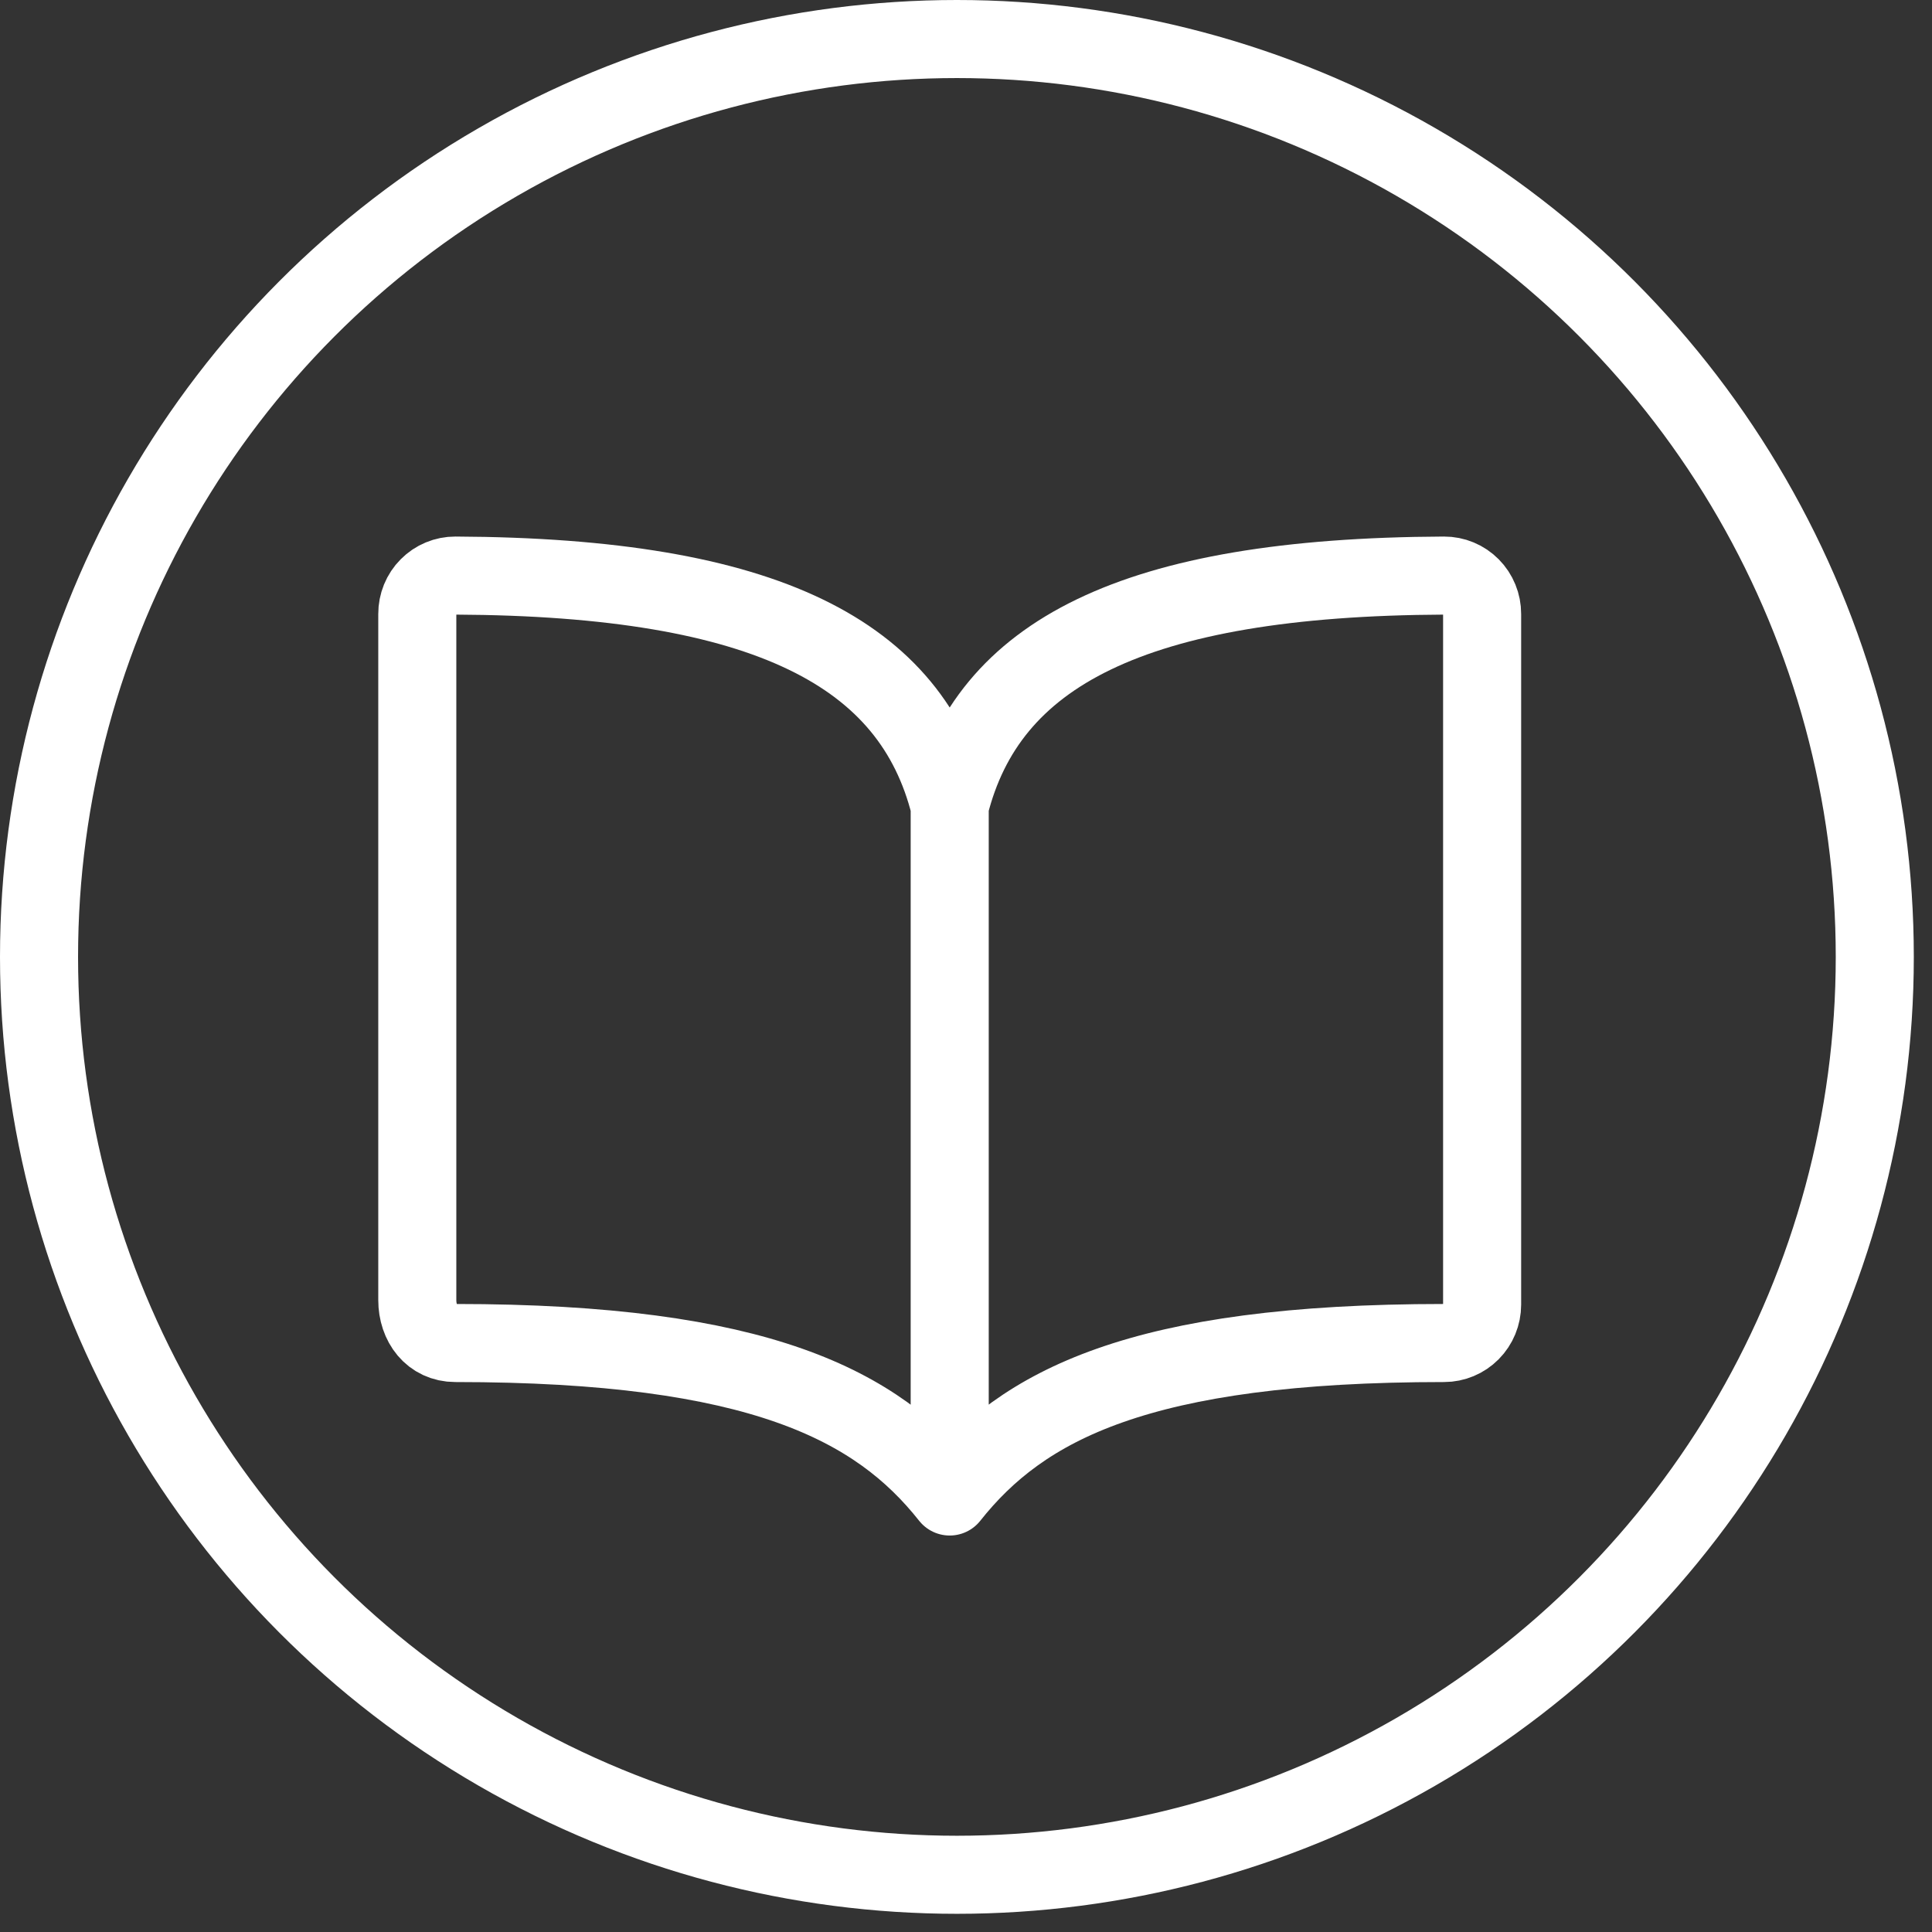
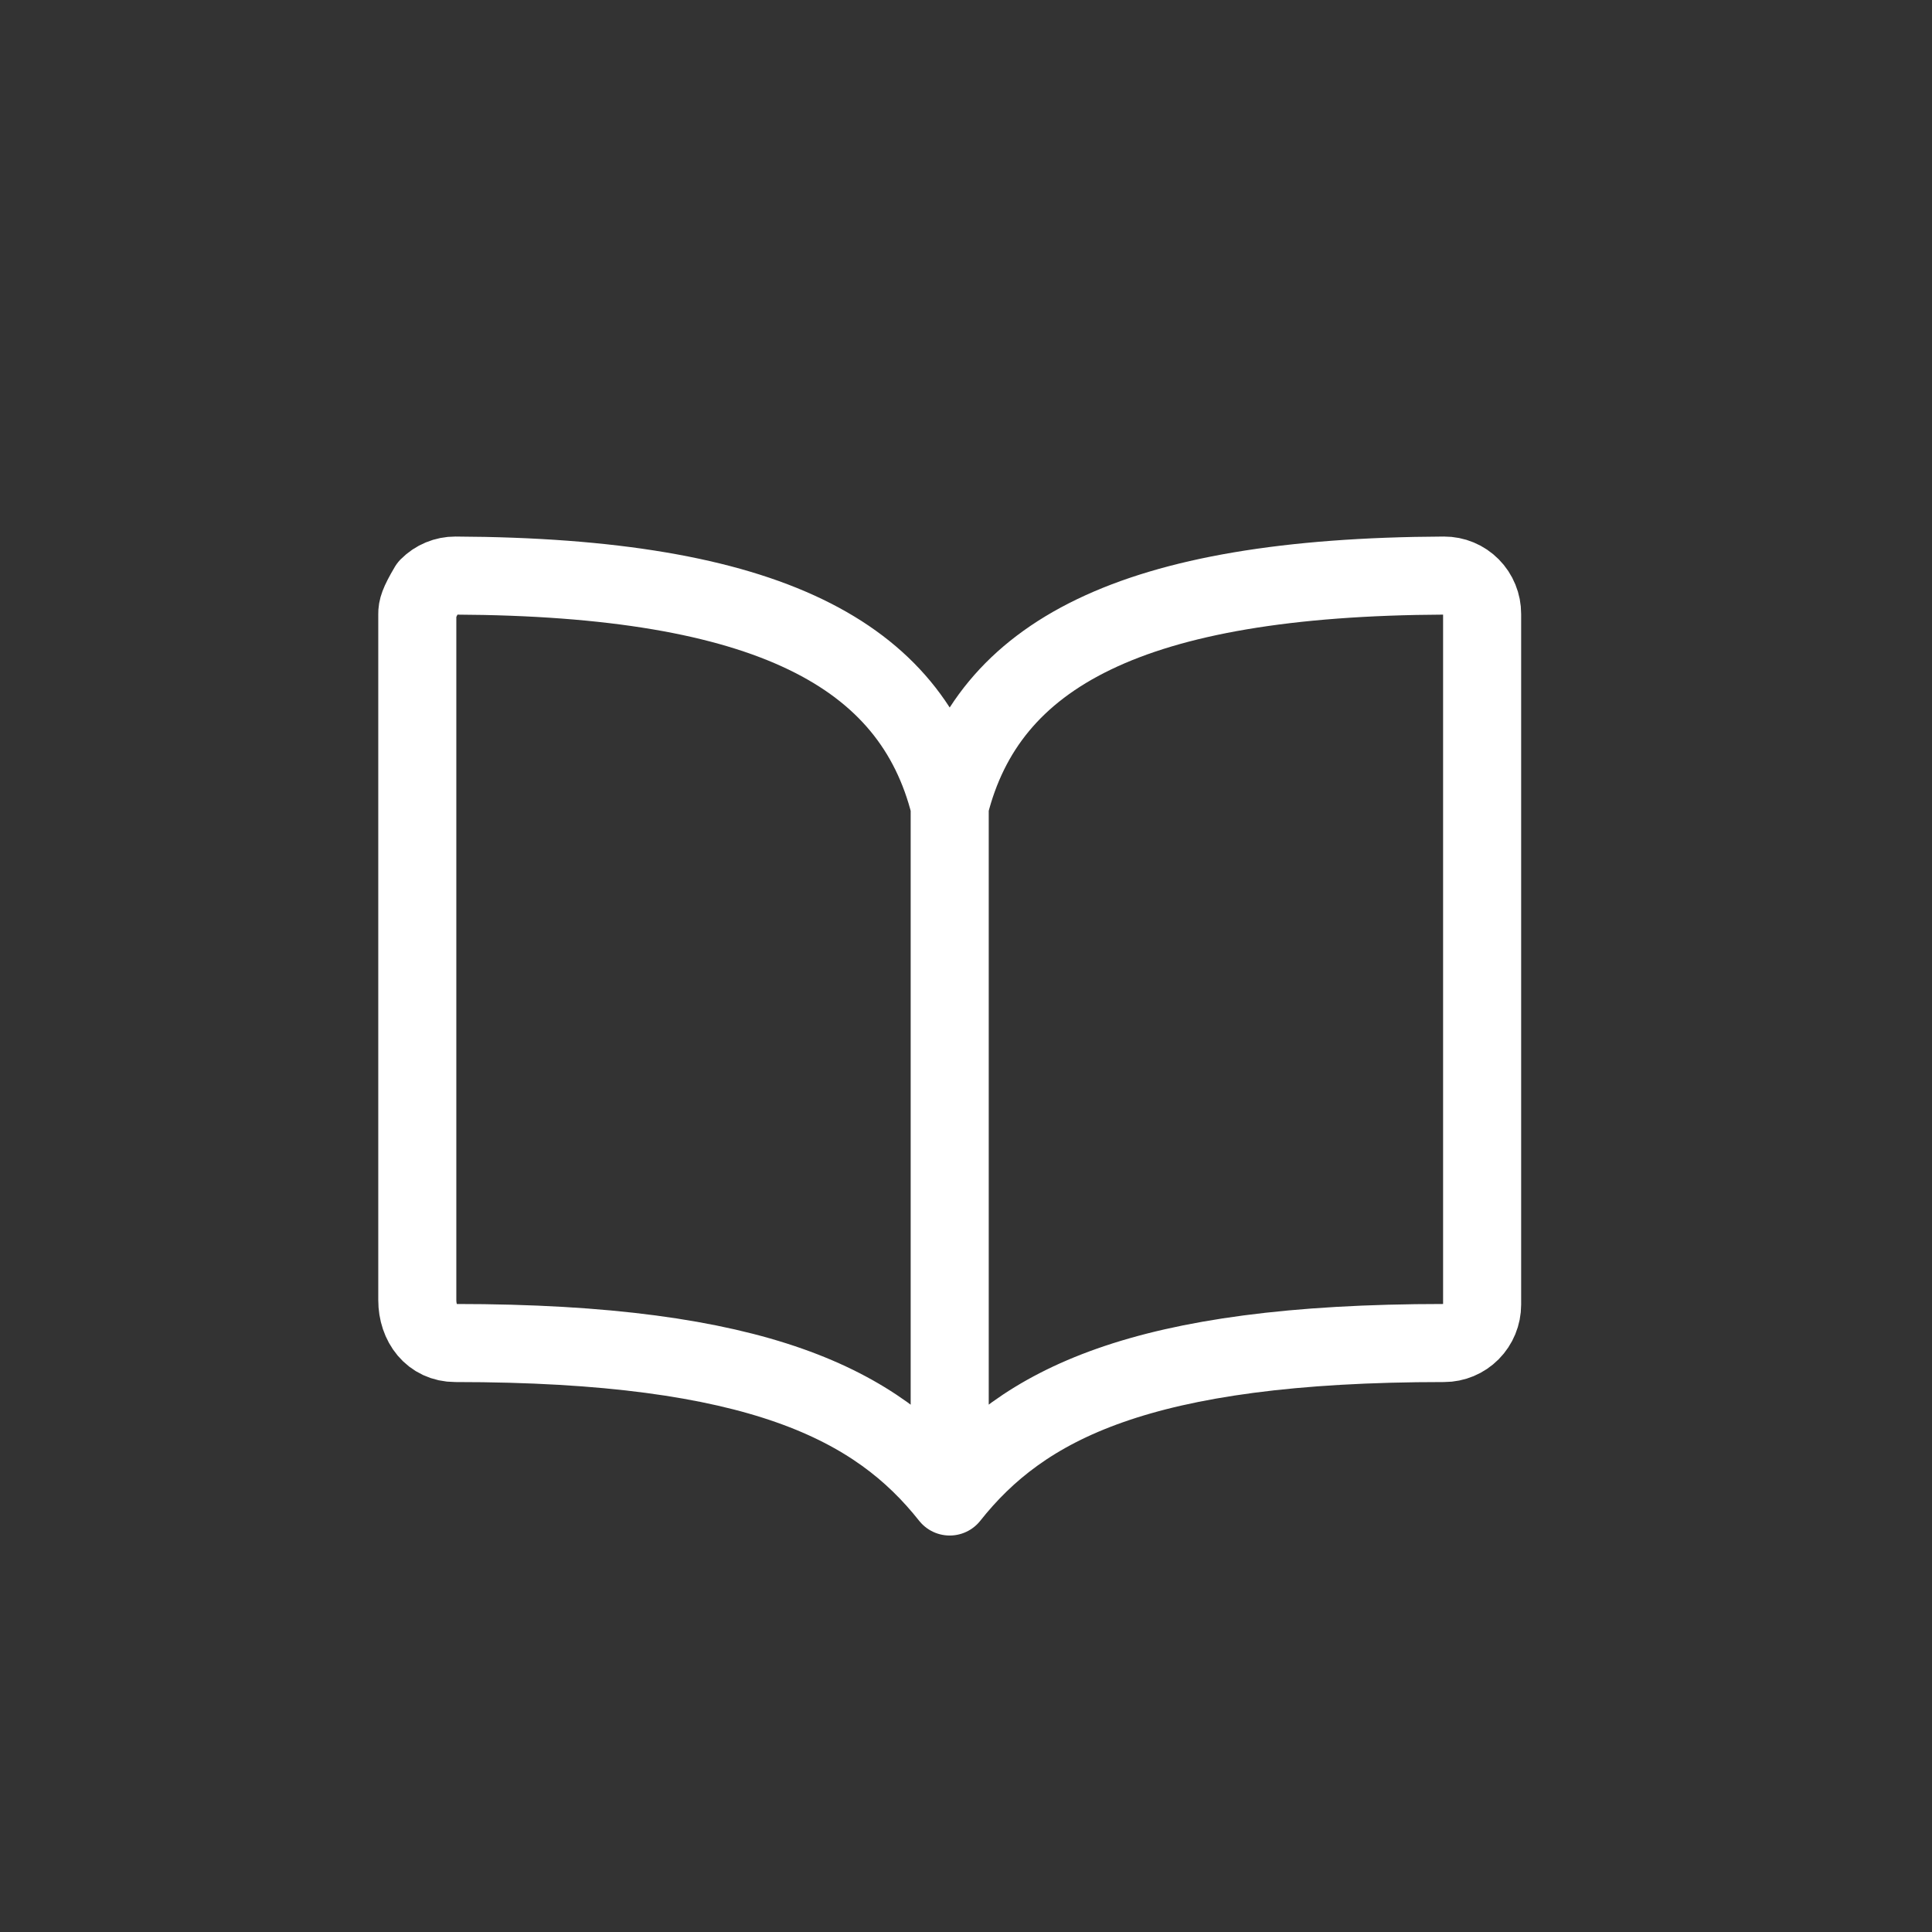
<svg xmlns="http://www.w3.org/2000/svg" width="99" height="99" viewBox="0 0 99 99" fill="none">
  <rect x="0" y="0" width="99" height="99" fill="#333333" stroke="none" />
  <g id="Group 51">
-     <path id="Vector" d="M48.665 41.291C50.614 33.53 57.974 29.566 73.998 29.494C74.254 29.493 74.508 29.543 74.745 29.642C74.982 29.74 75.197 29.885 75.378 30.068C75.559 30.25 75.703 30.468 75.8 30.707C75.898 30.946 75.948 31.202 75.947 31.46V66.853C75.947 67.374 75.741 67.874 75.376 68.243C75.01 68.612 74.515 68.819 73.998 68.819C58.408 68.819 52.386 71.991 48.665 76.684M48.665 41.291C46.716 33.53 39.356 29.566 23.332 29.494C23.076 29.493 22.822 29.543 22.585 29.642C22.348 29.74 22.133 29.885 21.952 30.068C21.77 30.25 21.627 30.468 21.529 30.707C21.432 30.946 21.382 31.202 21.383 31.46V66.616C21.383 67.83 22.128 68.819 23.332 68.819C38.921 68.819 44.966 72.014 48.665 76.684M48.665 41.291V76.684" stroke="white" stroke-width="4" stroke-linecap="round" stroke-linejoin="round" />
-     <circle id="Ellipse 4" cx="49.034" cy="49.034" r="47.034" stroke="white" stroke-width="4" />
+     <path id="Vector" d="M48.665 41.291C50.614 33.53 57.974 29.566 73.998 29.494C74.254 29.493 74.508 29.543 74.745 29.642C74.982 29.74 75.197 29.885 75.378 30.068C75.559 30.25 75.703 30.468 75.8 30.707C75.898 30.946 75.948 31.202 75.947 31.46V66.853C75.947 67.374 75.741 67.874 75.376 68.243C75.01 68.612 74.515 68.819 73.998 68.819C58.408 68.819 52.386 71.991 48.665 76.684M48.665 41.291C46.716 33.53 39.356 29.566 23.332 29.494C23.076 29.493 22.822 29.543 22.585 29.642C22.348 29.74 22.133 29.885 21.952 30.068C21.432 30.946 21.382 31.202 21.383 31.46V66.616C21.383 67.83 22.128 68.819 23.332 68.819C38.921 68.819 44.966 72.014 48.665 76.684M48.665 41.291V76.684" stroke="white" stroke-width="4" stroke-linecap="round" stroke-linejoin="round" />
  </g>
</svg>